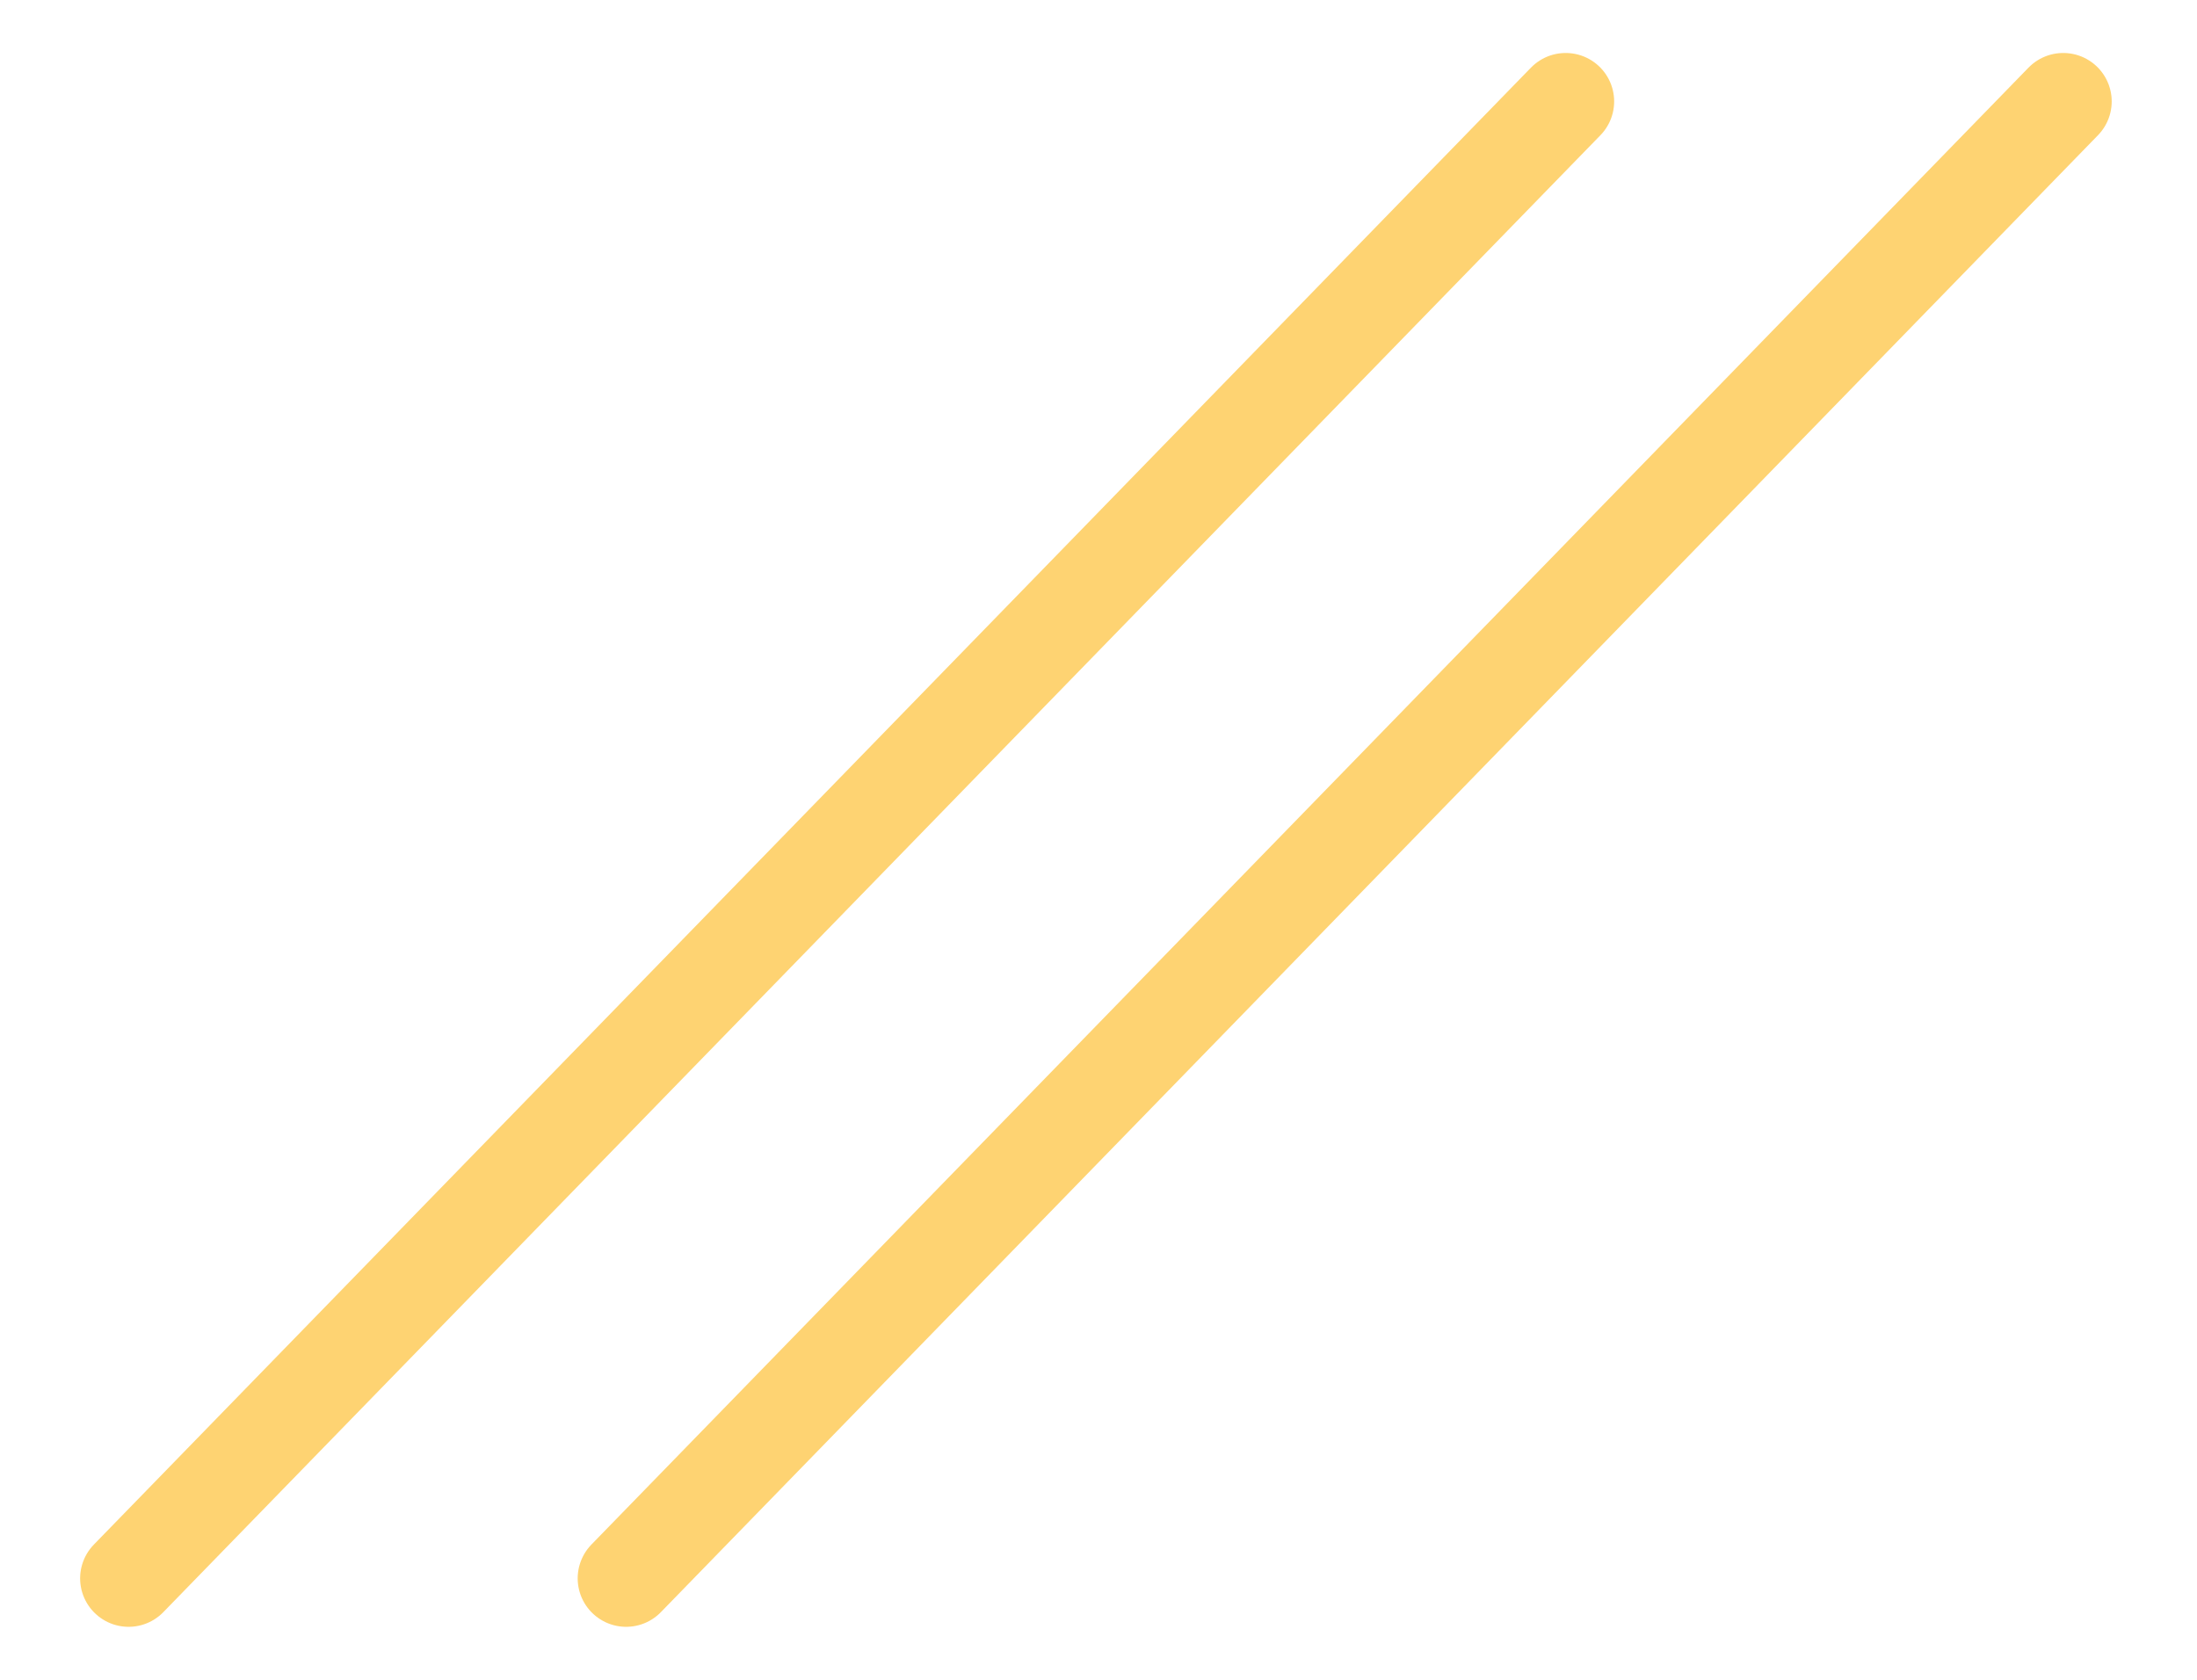
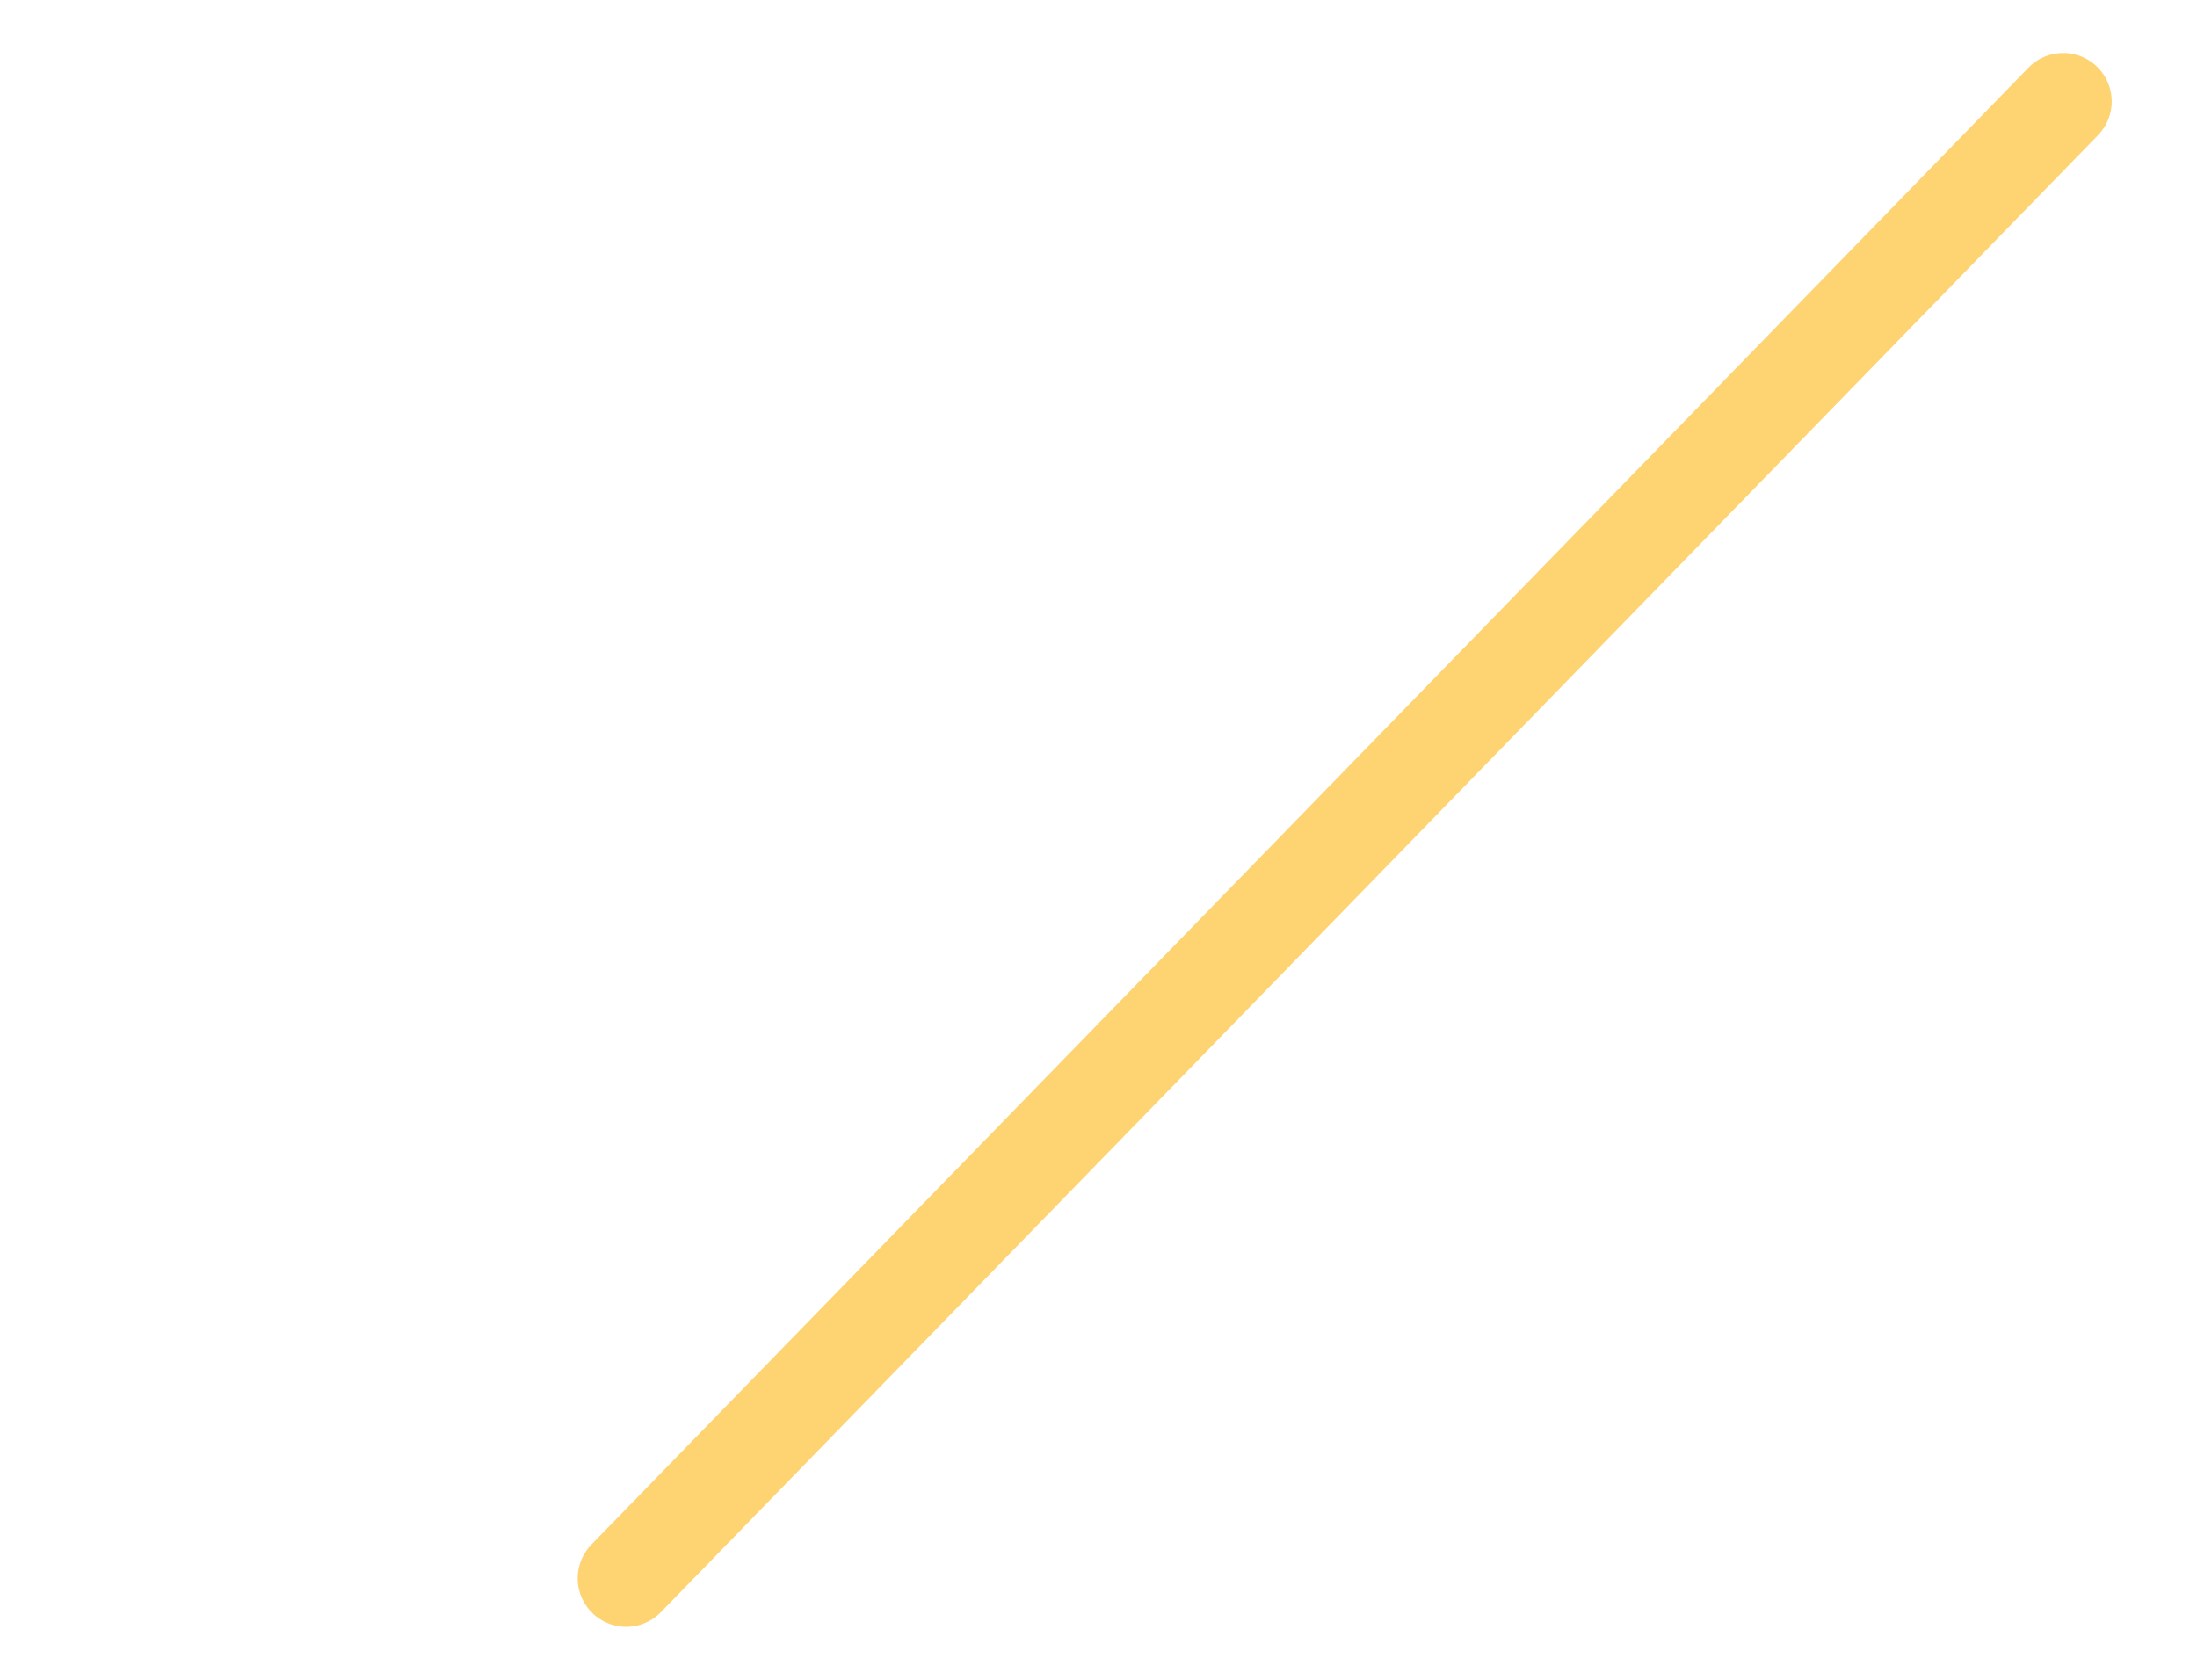
<svg xmlns="http://www.w3.org/2000/svg" width="17" height="13" viewBox="0 0 17 13" fill="none">
-   <path d="M12.115 0.785L0.995 12.215" stroke="#FED372" stroke-width="0.75" stroke-linecap="round" stroke-linejoin="round" />
  <path d="M15.965 0.785L4.845 12.215" stroke="#FED372" stroke-width="0.75" stroke-linecap="round" stroke-linejoin="round" />
</svg>